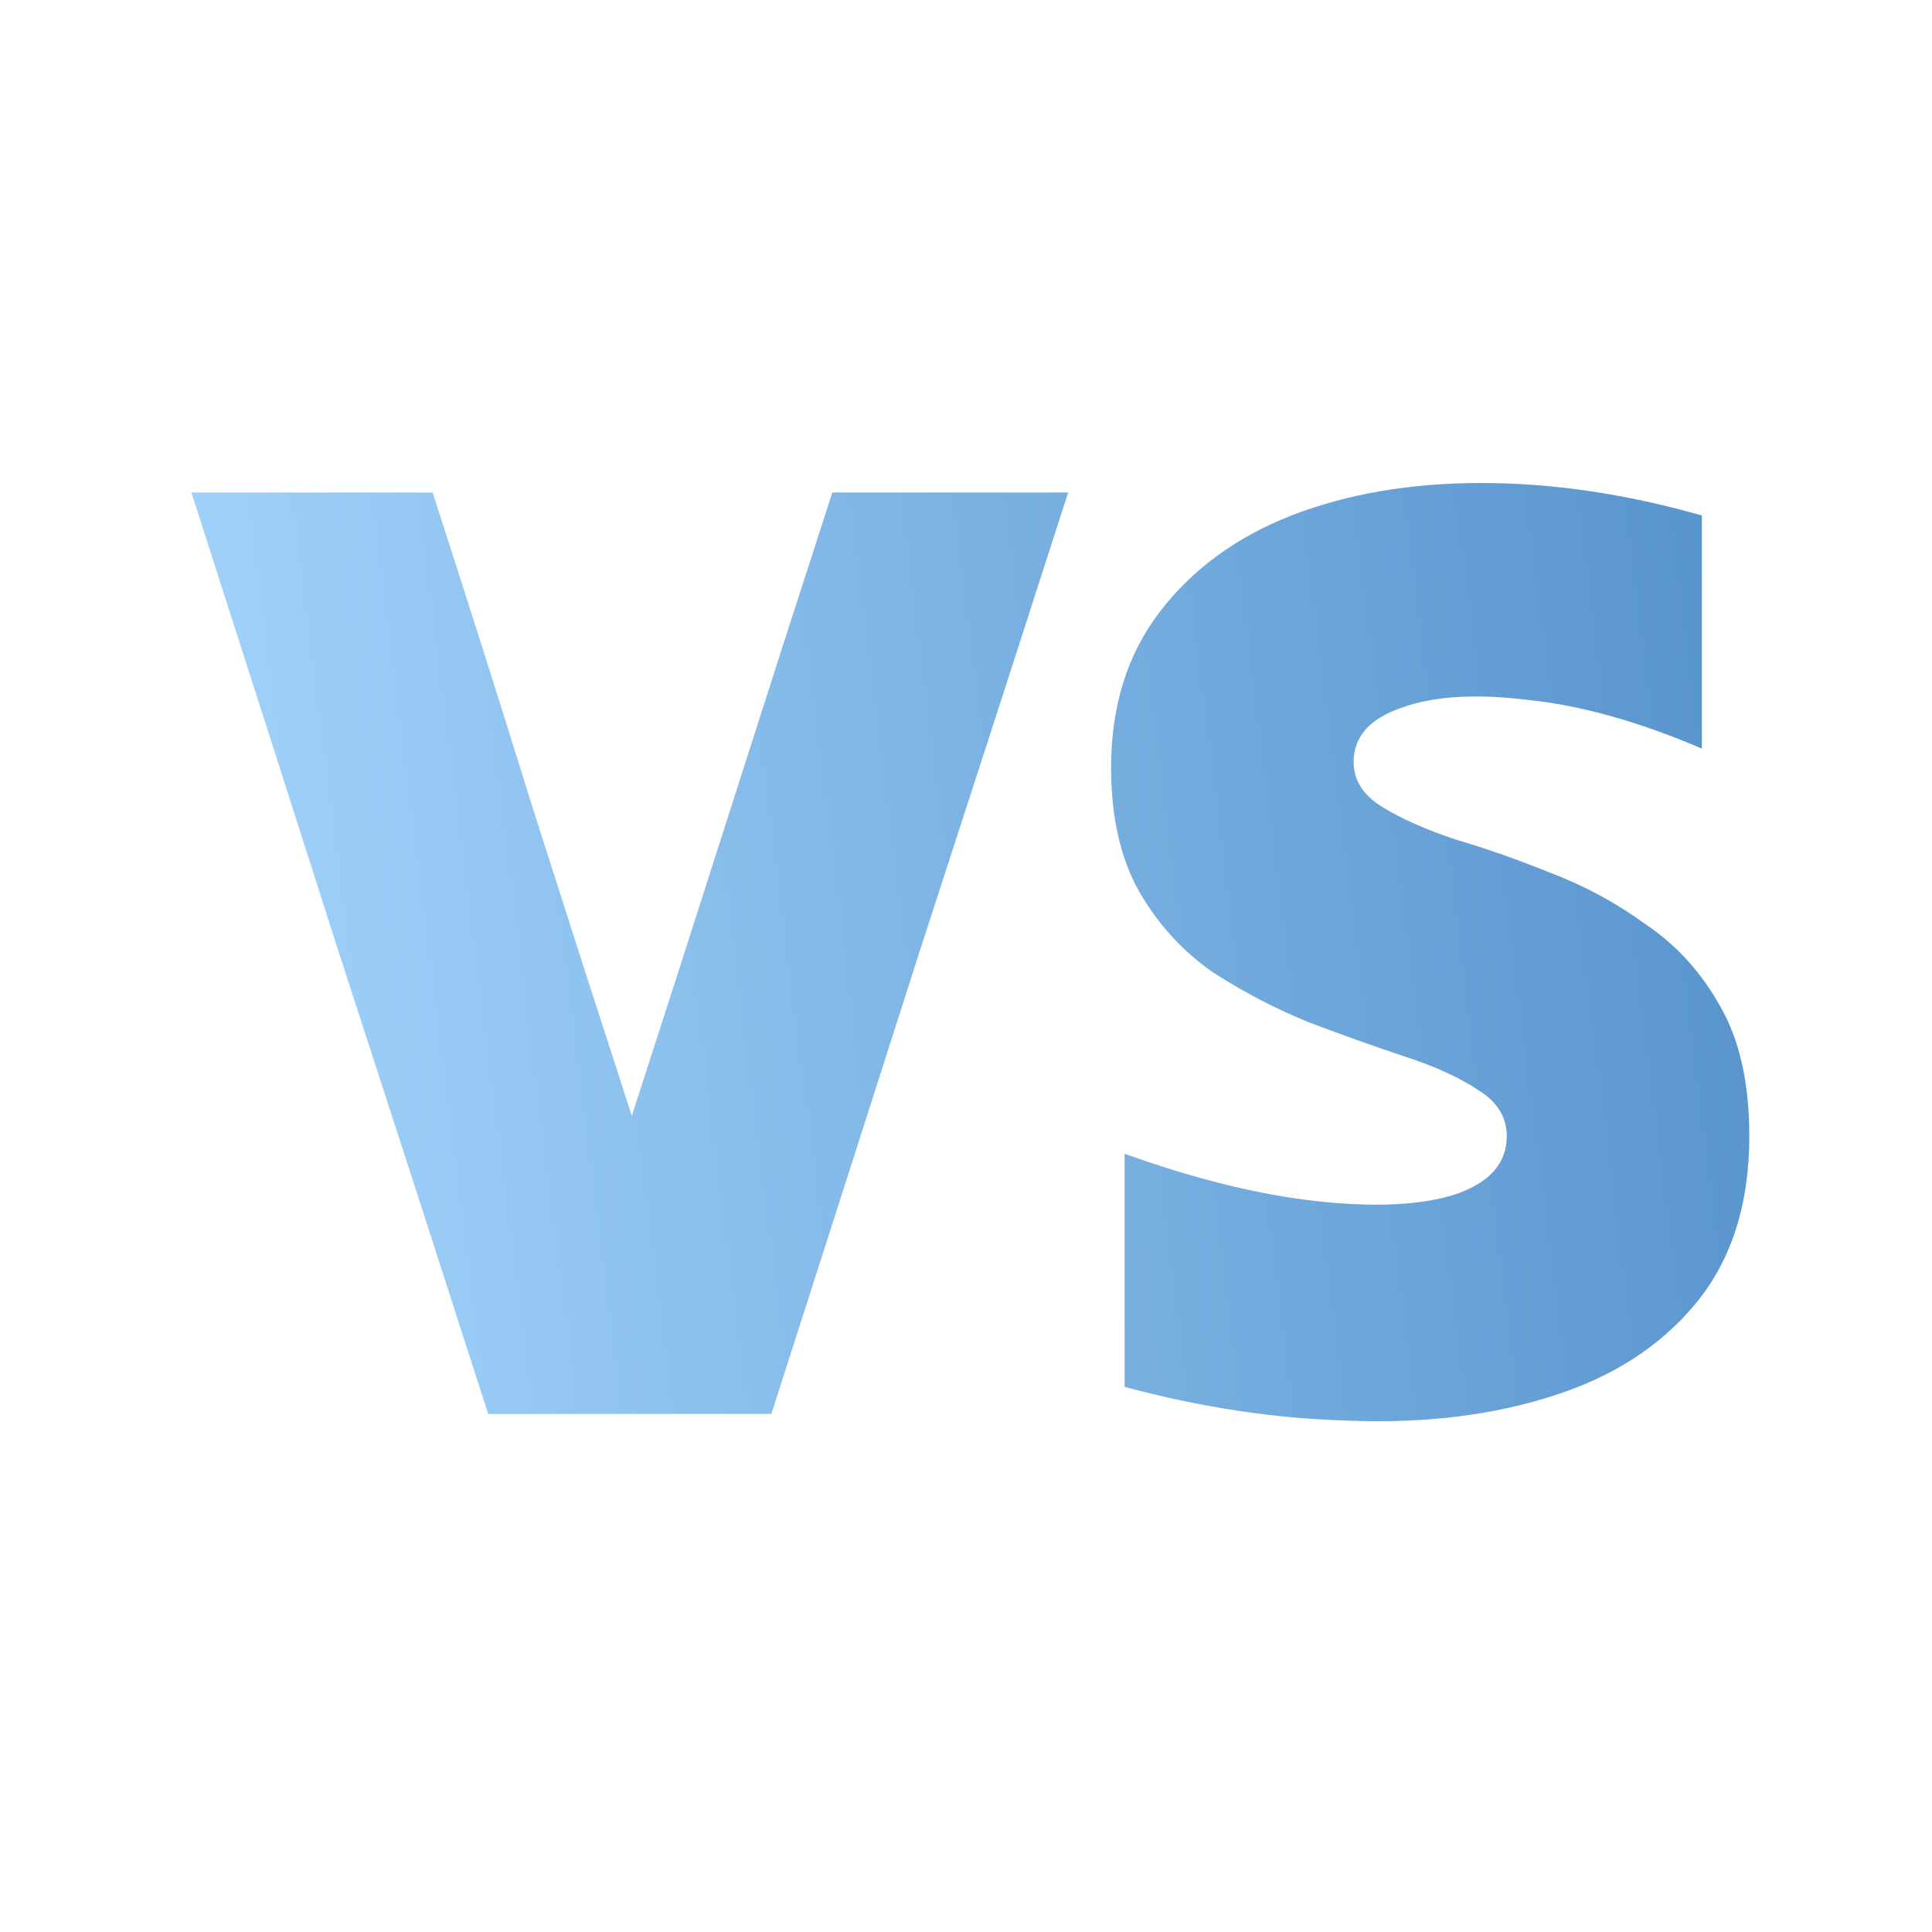
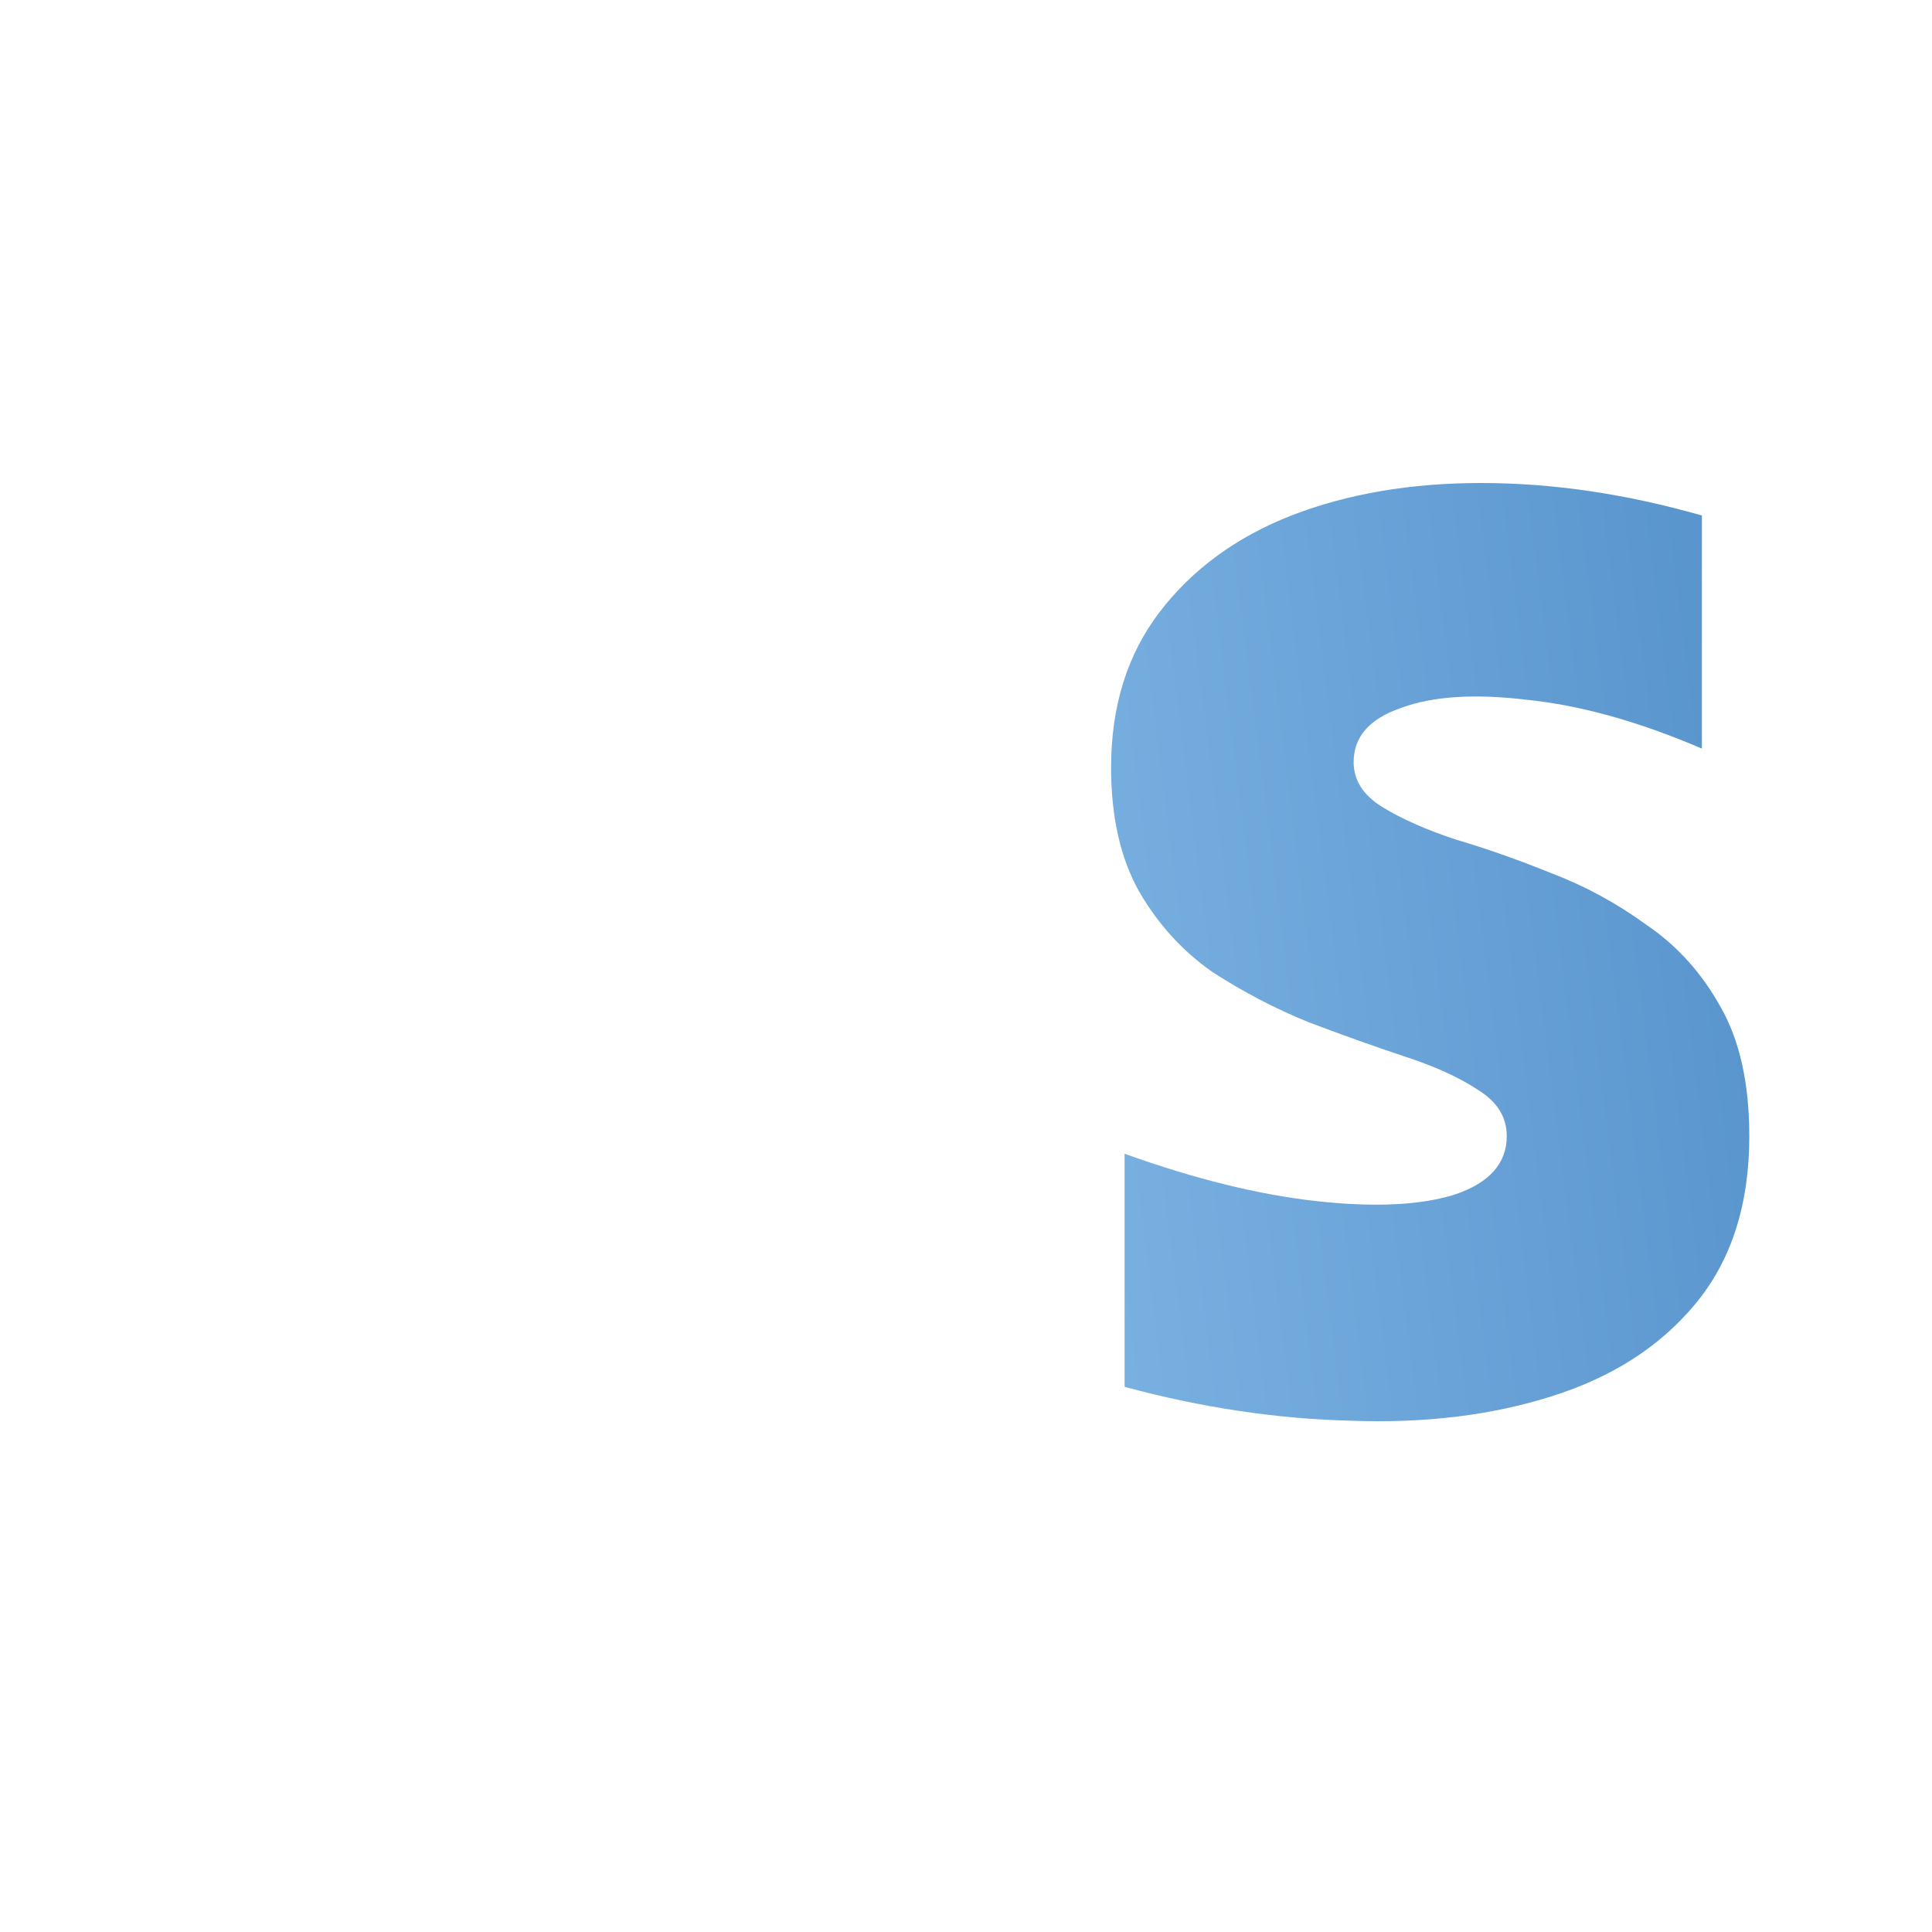
<svg xmlns="http://www.w3.org/2000/svg" width="64" height="64" viewBox="0 0 64 64" fill="none">
-   <path d="M14.33 16.314C15.437 19.726 16.53 23.167 17.607 26.639C18.714 30.11 19.821 33.551 20.929 36.963C22.036 33.551 23.143 30.11 24.25 26.639C25.358 23.167 26.465 19.726 27.572 16.314C28.859 16.314 30.161 16.314 31.477 16.314C32.794 16.314 34.096 16.314 35.383 16.314C33.767 21.342 32.121 26.429 30.445 31.576C28.799 36.724 27.168 41.811 25.552 46.839C23.996 46.839 22.425 46.839 20.839 46.839C19.283 46.839 17.727 46.839 16.171 46.839C14.555 41.811 12.909 36.724 11.233 31.576C9.587 26.429 7.956 21.342 6.34 16.314C7.657 16.314 8.988 16.314 10.335 16.314C11.682 16.314 13.013 16.314 14.33 16.314Z" fill="url(#paint0_linear_1686_18696)" />
  <path d="M57.948 37.636C57.948 39.911 57.35 41.766 56.153 43.203C54.985 44.609 53.399 45.627 51.394 46.255C49.419 46.883 47.205 47.153 44.751 47.063C42.297 47.003 39.798 46.629 37.254 45.941C37.254 44.654 37.254 43.367 37.254 42.08C37.254 40.794 37.254 39.507 37.254 38.22C39.589 39.058 41.713 39.581 43.629 39.791C45.544 40 47.07 39.926 48.207 39.566C49.344 39.178 49.913 38.534 49.913 37.636C49.913 37.008 49.599 36.499 48.97 36.11C48.342 35.691 47.519 35.317 46.502 34.988C45.514 34.659 44.467 34.285 43.359 33.866C42.252 33.417 41.19 32.863 40.172 32.205C39.185 31.517 38.377 30.634 37.748 29.556C37.12 28.449 36.806 27.073 36.806 25.427C36.806 23.392 37.344 21.671 38.422 20.264C39.499 18.858 40.95 17.796 42.776 17.077C44.631 16.359 46.726 16 49.06 16C51.424 16 53.863 16.359 56.377 17.077C56.377 18.364 56.377 19.651 56.377 20.938C56.377 22.225 56.377 23.511 56.377 24.798C54.282 23.9 52.352 23.362 50.586 23.182C48.851 22.973 47.459 23.062 46.412 23.451C45.364 23.811 44.841 24.409 44.841 25.247C44.841 25.846 45.155 26.339 45.783 26.728C46.412 27.117 47.22 27.477 48.207 27.806C49.225 28.105 50.287 28.479 51.394 28.928C52.502 29.347 53.549 29.916 54.536 30.634C55.554 31.322 56.377 32.235 57.005 33.372C57.634 34.479 57.948 35.901 57.948 37.636Z" fill="url(#paint1_linear_1686_18696)" />
  <defs>
    <linearGradient id="paint0_linear_1686_18696" x1="1.5" y1="13.5" x2="61.327" y2="5.959" gradientUnits="userSpaceOnUse">
      <stop offset="0.016" stop-color="#A4D5FC" />
      <stop offset="1" stop-color="#508DC8" />
    </linearGradient>
    <linearGradient id="paint1_linear_1686_18696" x1="1.5" y1="13.5" x2="61.327" y2="5.959" gradientUnits="userSpaceOnUse">
      <stop offset="0.016" stop-color="#A4D5FC" />
      <stop offset="1" stop-color="#508DC8" />
    </linearGradient>
  </defs>
</svg>